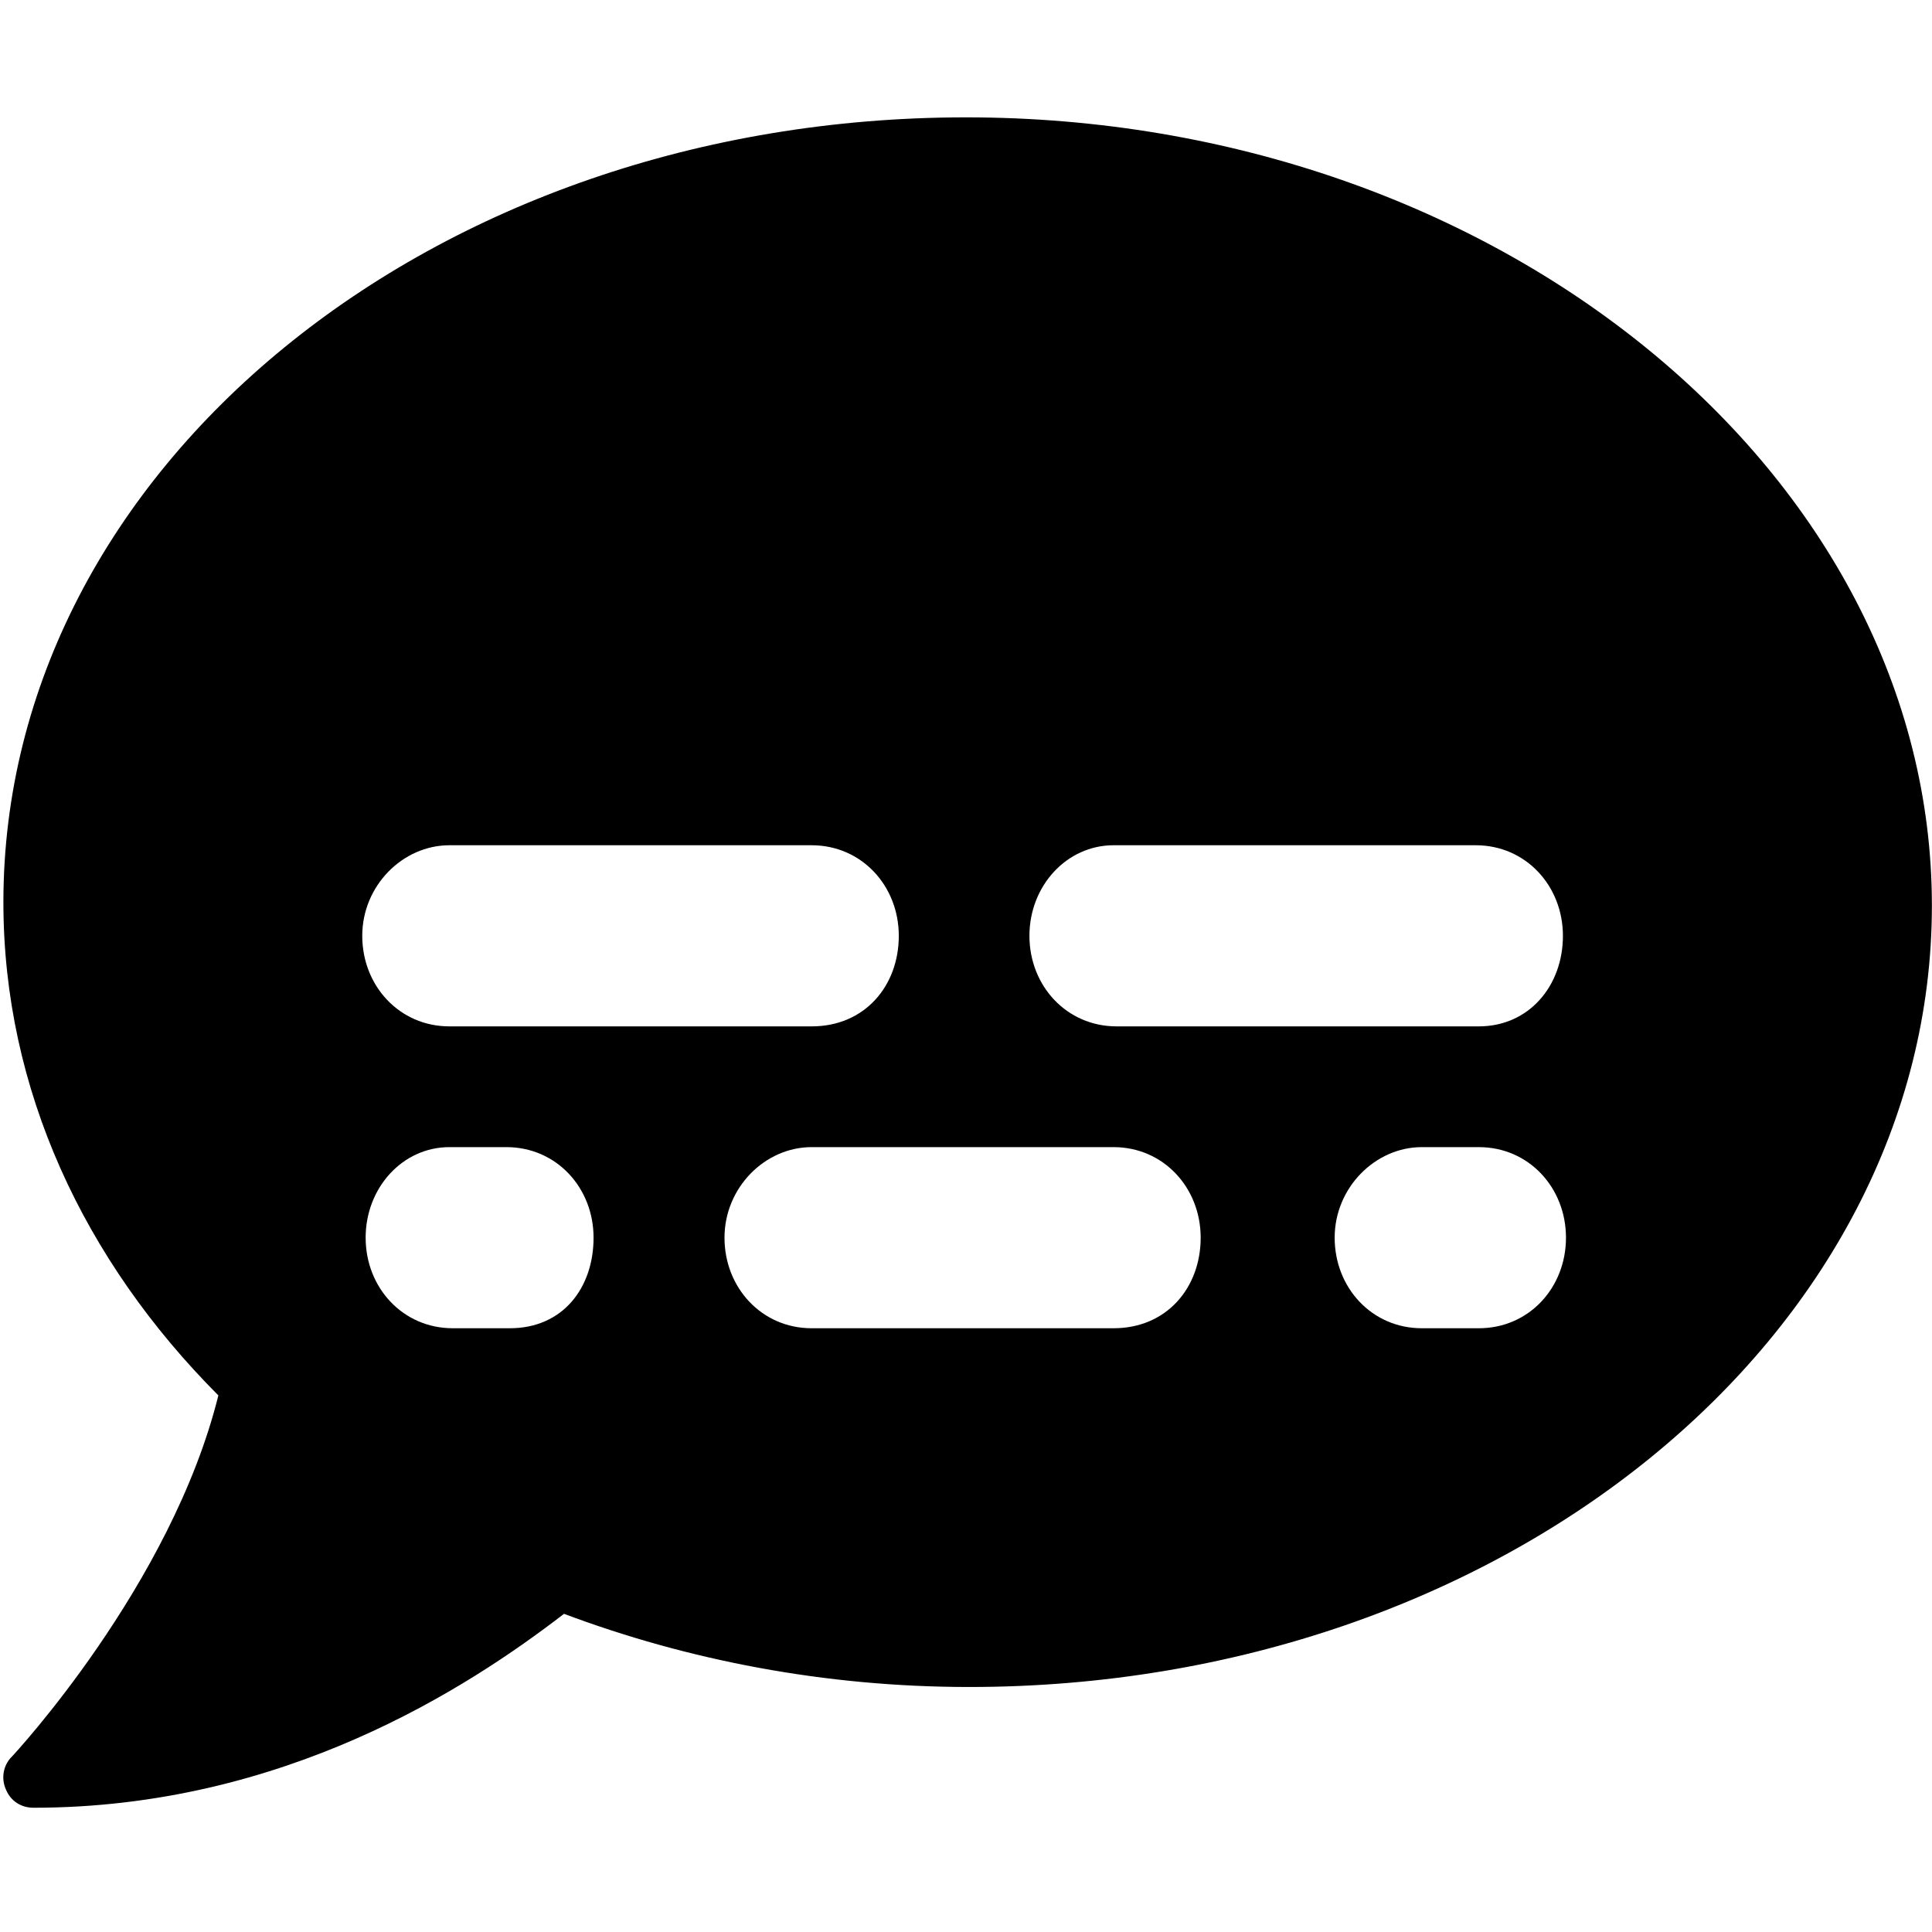
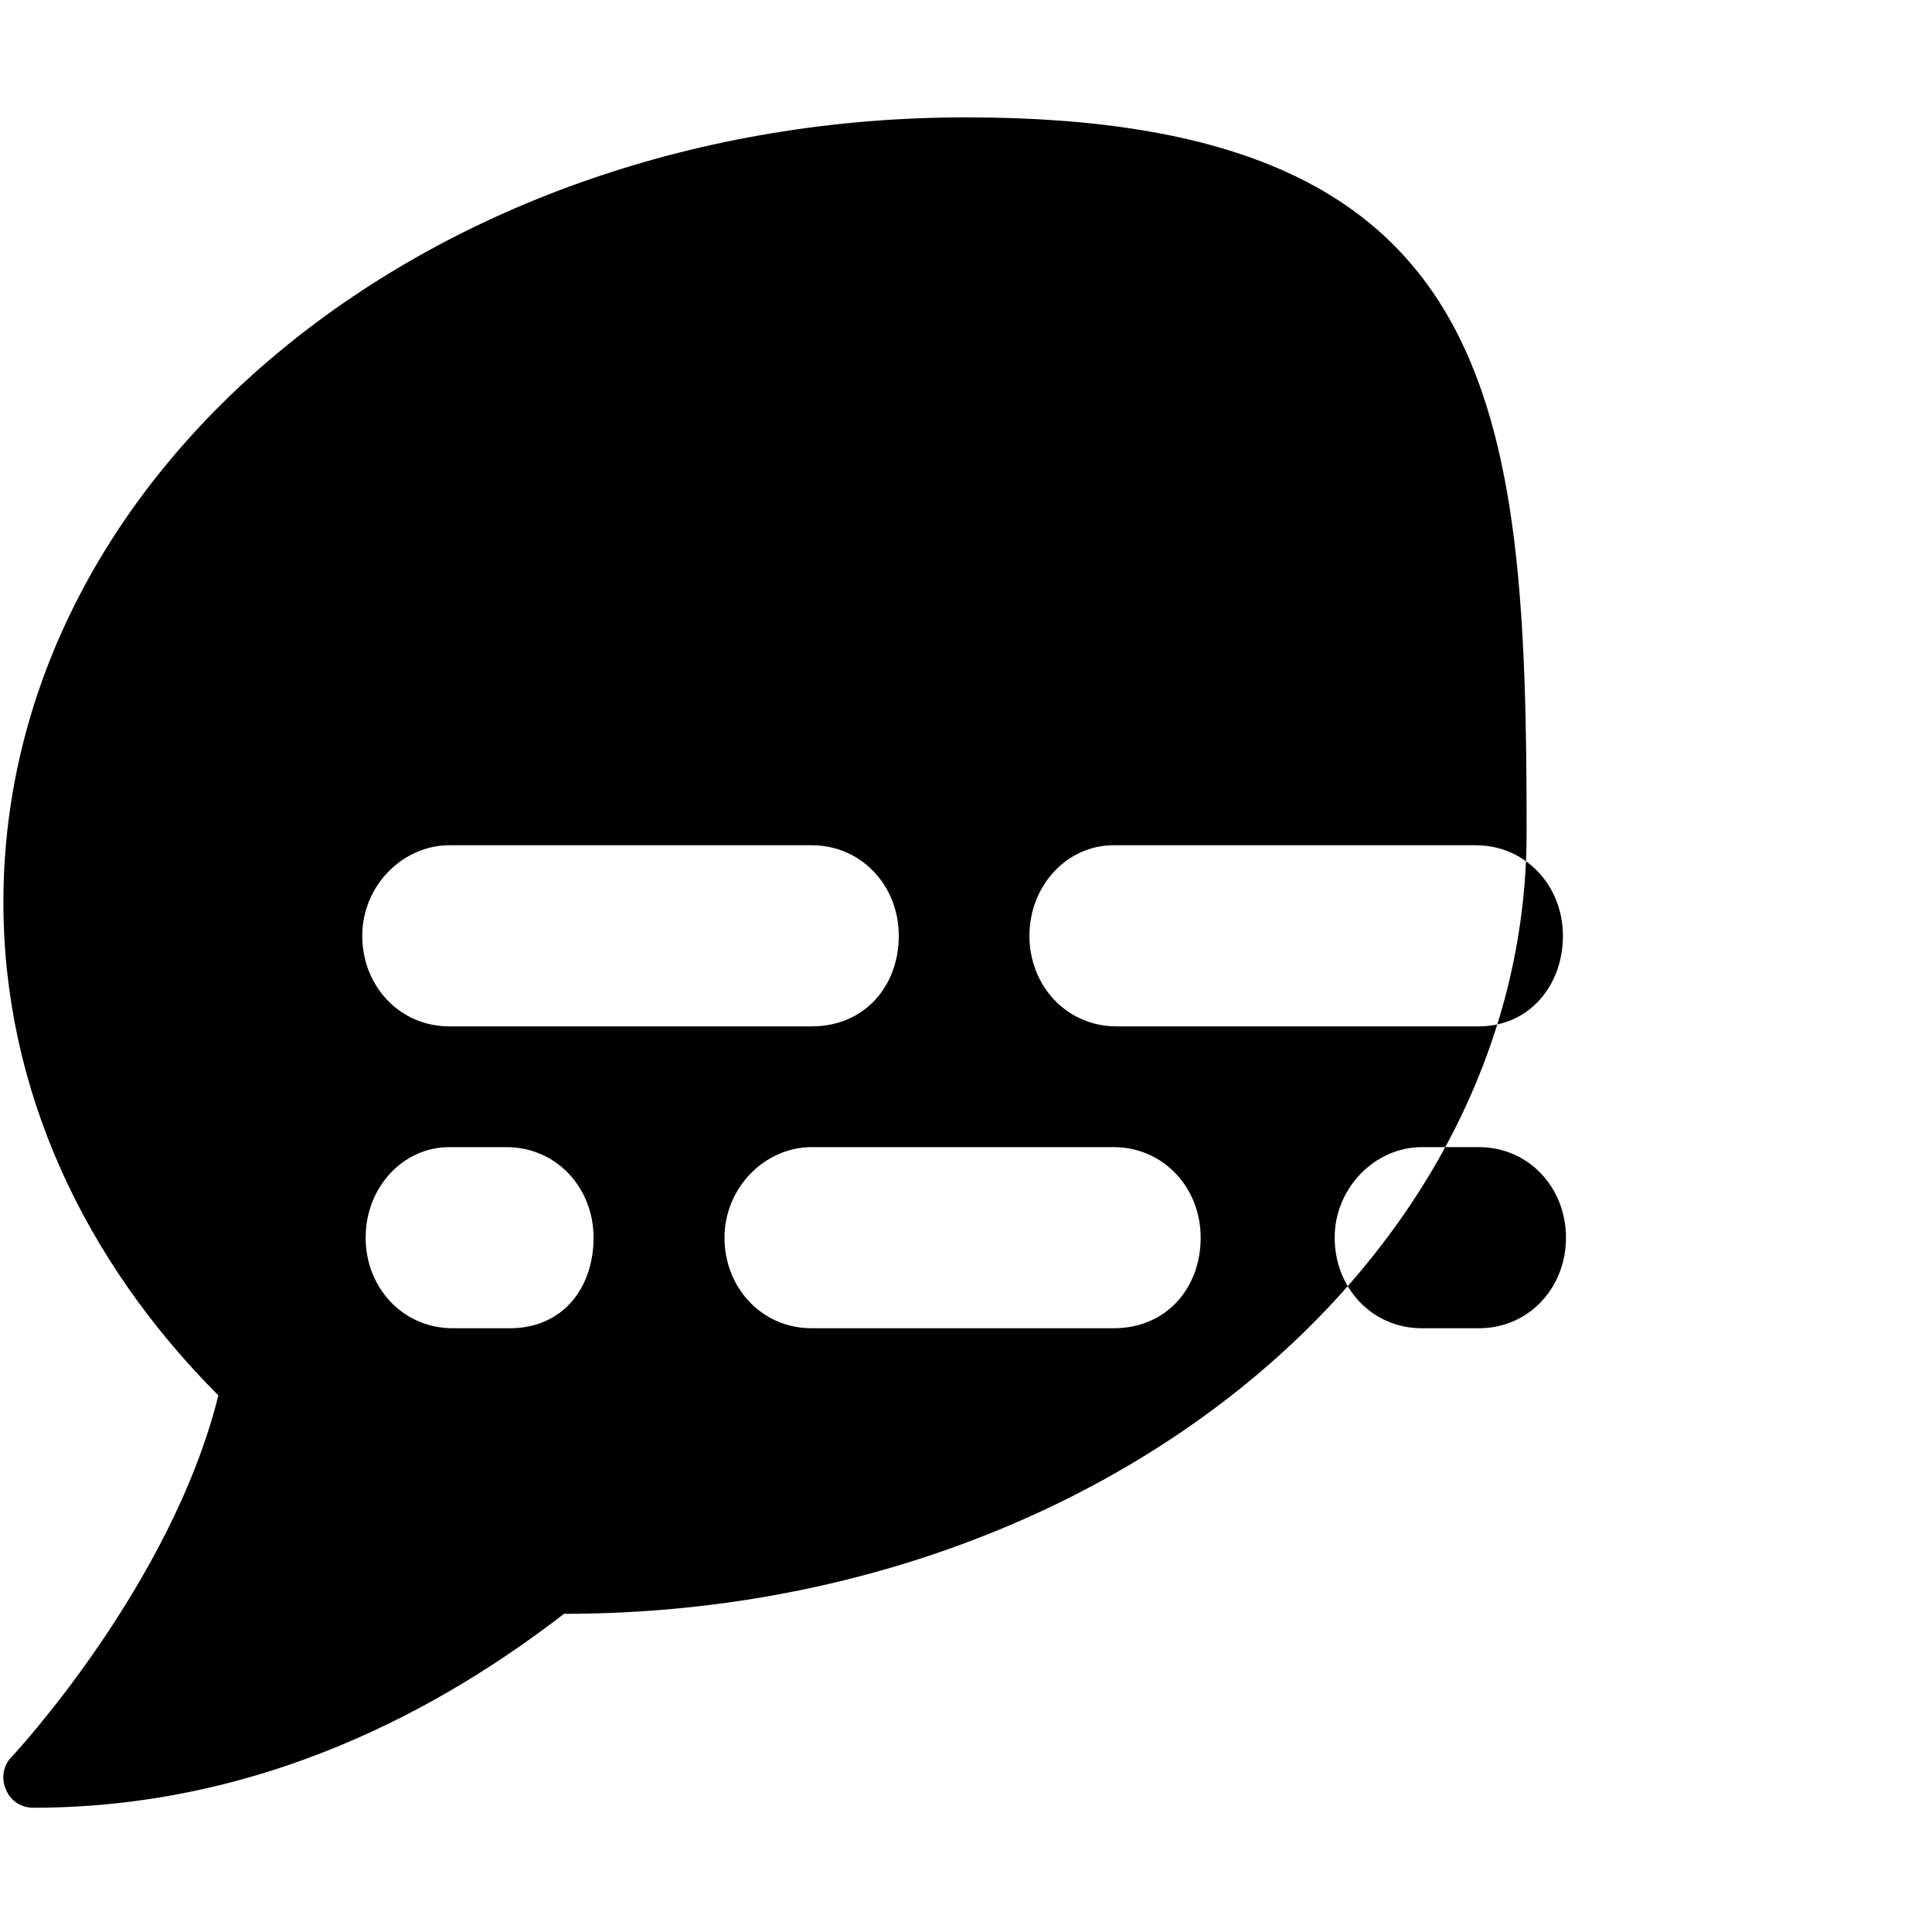
<svg xmlns="http://www.w3.org/2000/svg" viewBox="0 0 512 512">
-   <path d="M256 31.1c-141.4 0-255.1 93.13-255.1 208c0 49.62 21.35 94.98 56.97 130.7c-12.5 50.38-54.27 95.27-54.77 95.77c-2.25 2.25-2.875 5.734-1.5 8.734c1.25 3 4.021 4.766 7.271 4.766c66.25 0 115.1-31.76 140.6-51.39c32.63 12.25 69.02 19.39 107.4 19.39c141.4 0 255.1-93.13 255.1-207.1S397.4 31.1 256 31.1zM119.1 224h95.99c13.25 0 23.1 10.75 23.1 24S229.2 272 215.1 272H119.1c-13.25 0-23.1-10.75-23.1-24S106.7 224 119.1 224zM135.1 352h-15.1c-13.25 0-23.1-10.75-23.1-24S106.7 304 119.1 304h15.1c13.25 0 23.1 10.75 23.1 24S149.2 352 135.1 352zM295.1 352H215.1c-13.25 0-23.1-10.75-23.1-24S202.7 304 215.1 304h79.99c13.25 0 23.1 10.75 23.1 24S309.2 352 295.1 352zM391.9 352h-15.1c-13.25 0-23.1-10.75-23.1-24s10.75-24 23.1-24h15.1c13.25 0 23.1 10.75 23.1 24S405.2 352 391.9 352zM391.9 272h-95.99c-13.25 0-23.1-10.75-23.1-24S282.7 224 295.1 224h95.99c13.25 0 23.1 10.75 23.1 24S405.2 272 391.9 272z" />
+   <path d="M256 31.1c-141.4 0-255.1 93.13-255.1 208c0 49.62 21.35 94.98 56.97 130.7c-12.5 50.38-54.27 95.27-54.77 95.77c-2.25 2.25-2.875 5.734-1.5 8.734c1.25 3 4.021 4.766 7.271 4.766c66.25 0 115.1-31.76 140.6-51.39c141.4 0 255.1-93.13 255.1-207.1S397.4 31.1 256 31.1zM119.1 224h95.99c13.25 0 23.1 10.75 23.1 24S229.2 272 215.1 272H119.1c-13.25 0-23.1-10.75-23.1-24S106.7 224 119.1 224zM135.1 352h-15.1c-13.25 0-23.1-10.75-23.1-24S106.7 304 119.1 304h15.1c13.25 0 23.1 10.75 23.1 24S149.2 352 135.1 352zM295.1 352H215.1c-13.25 0-23.1-10.75-23.1-24S202.7 304 215.1 304h79.99c13.25 0 23.1 10.75 23.1 24S309.2 352 295.1 352zM391.9 352h-15.1c-13.25 0-23.1-10.75-23.1-24s10.75-24 23.1-24h15.1c13.25 0 23.1 10.75 23.1 24S405.2 352 391.9 352zM391.9 272h-95.99c-13.25 0-23.1-10.75-23.1-24S282.7 224 295.1 224h95.99c13.25 0 23.1 10.75 23.1 24S405.2 272 391.9 272z" />
</svg>